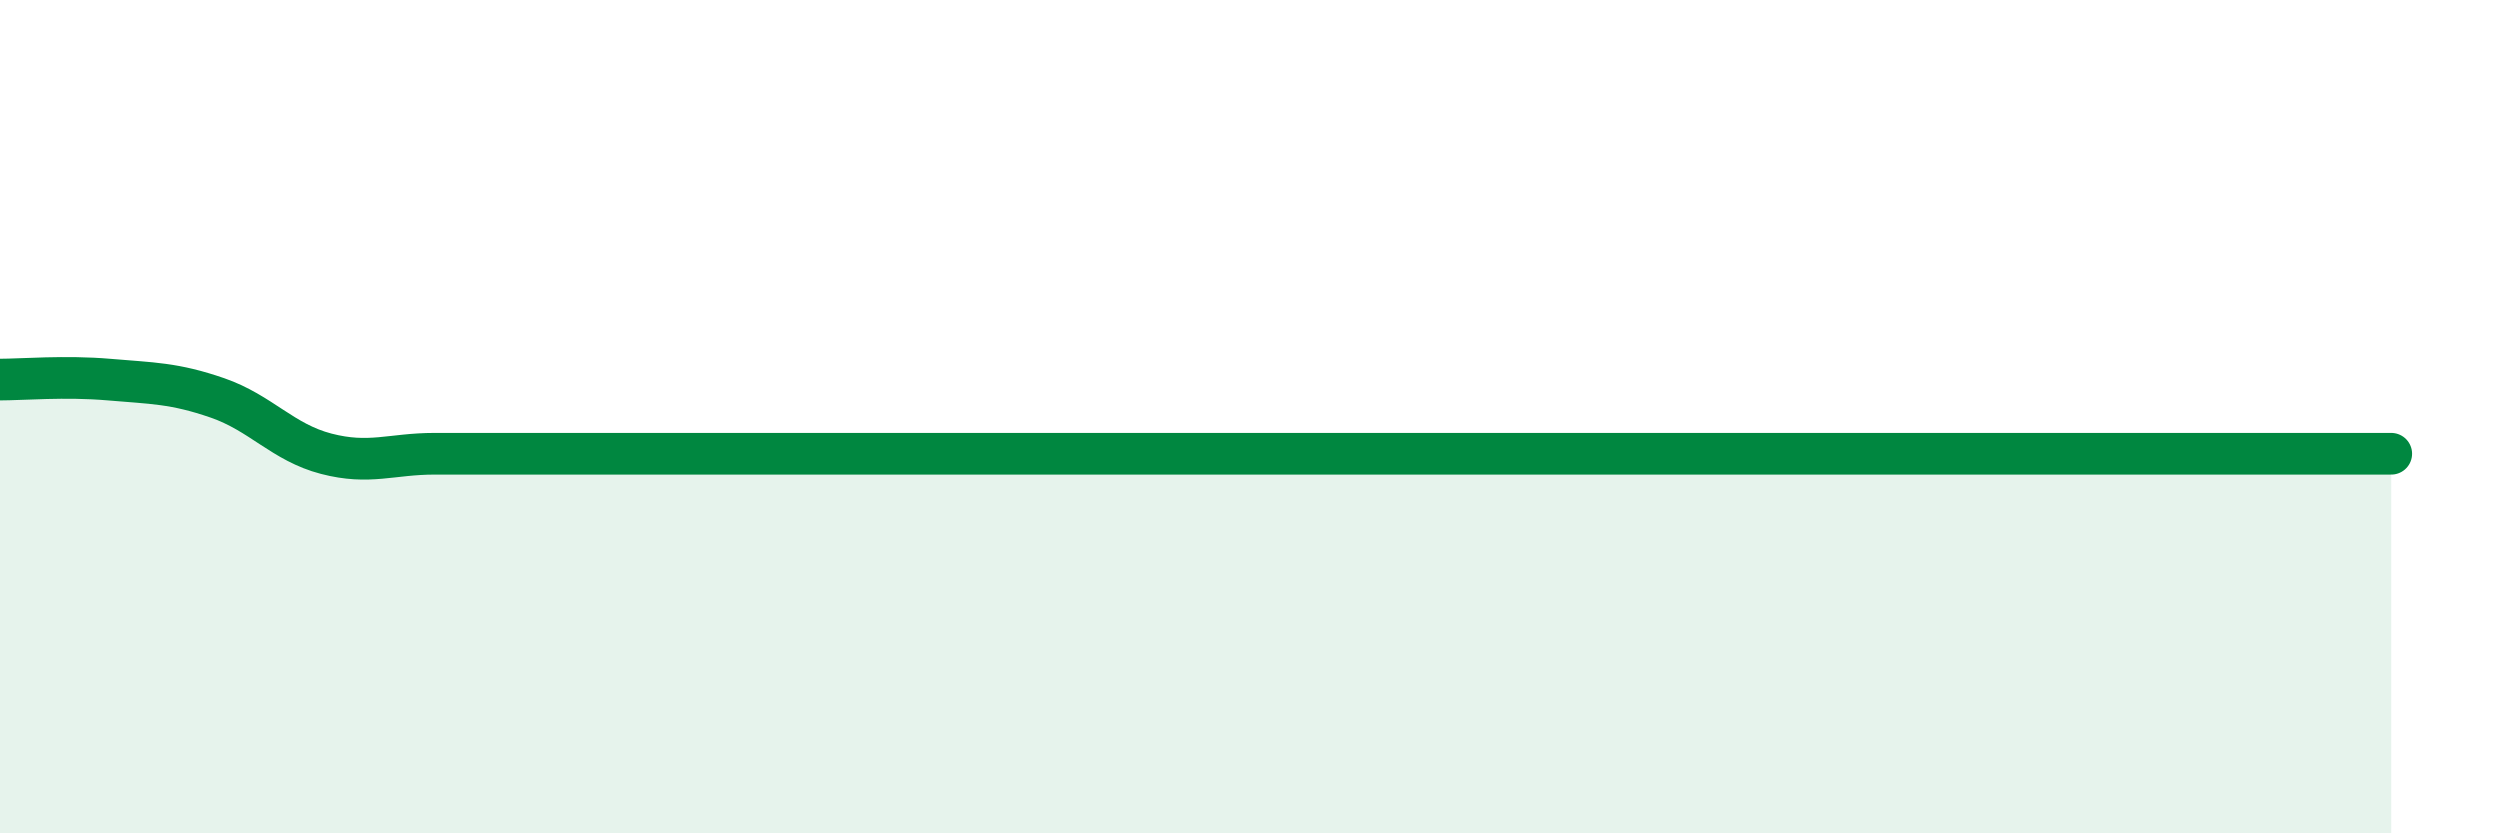
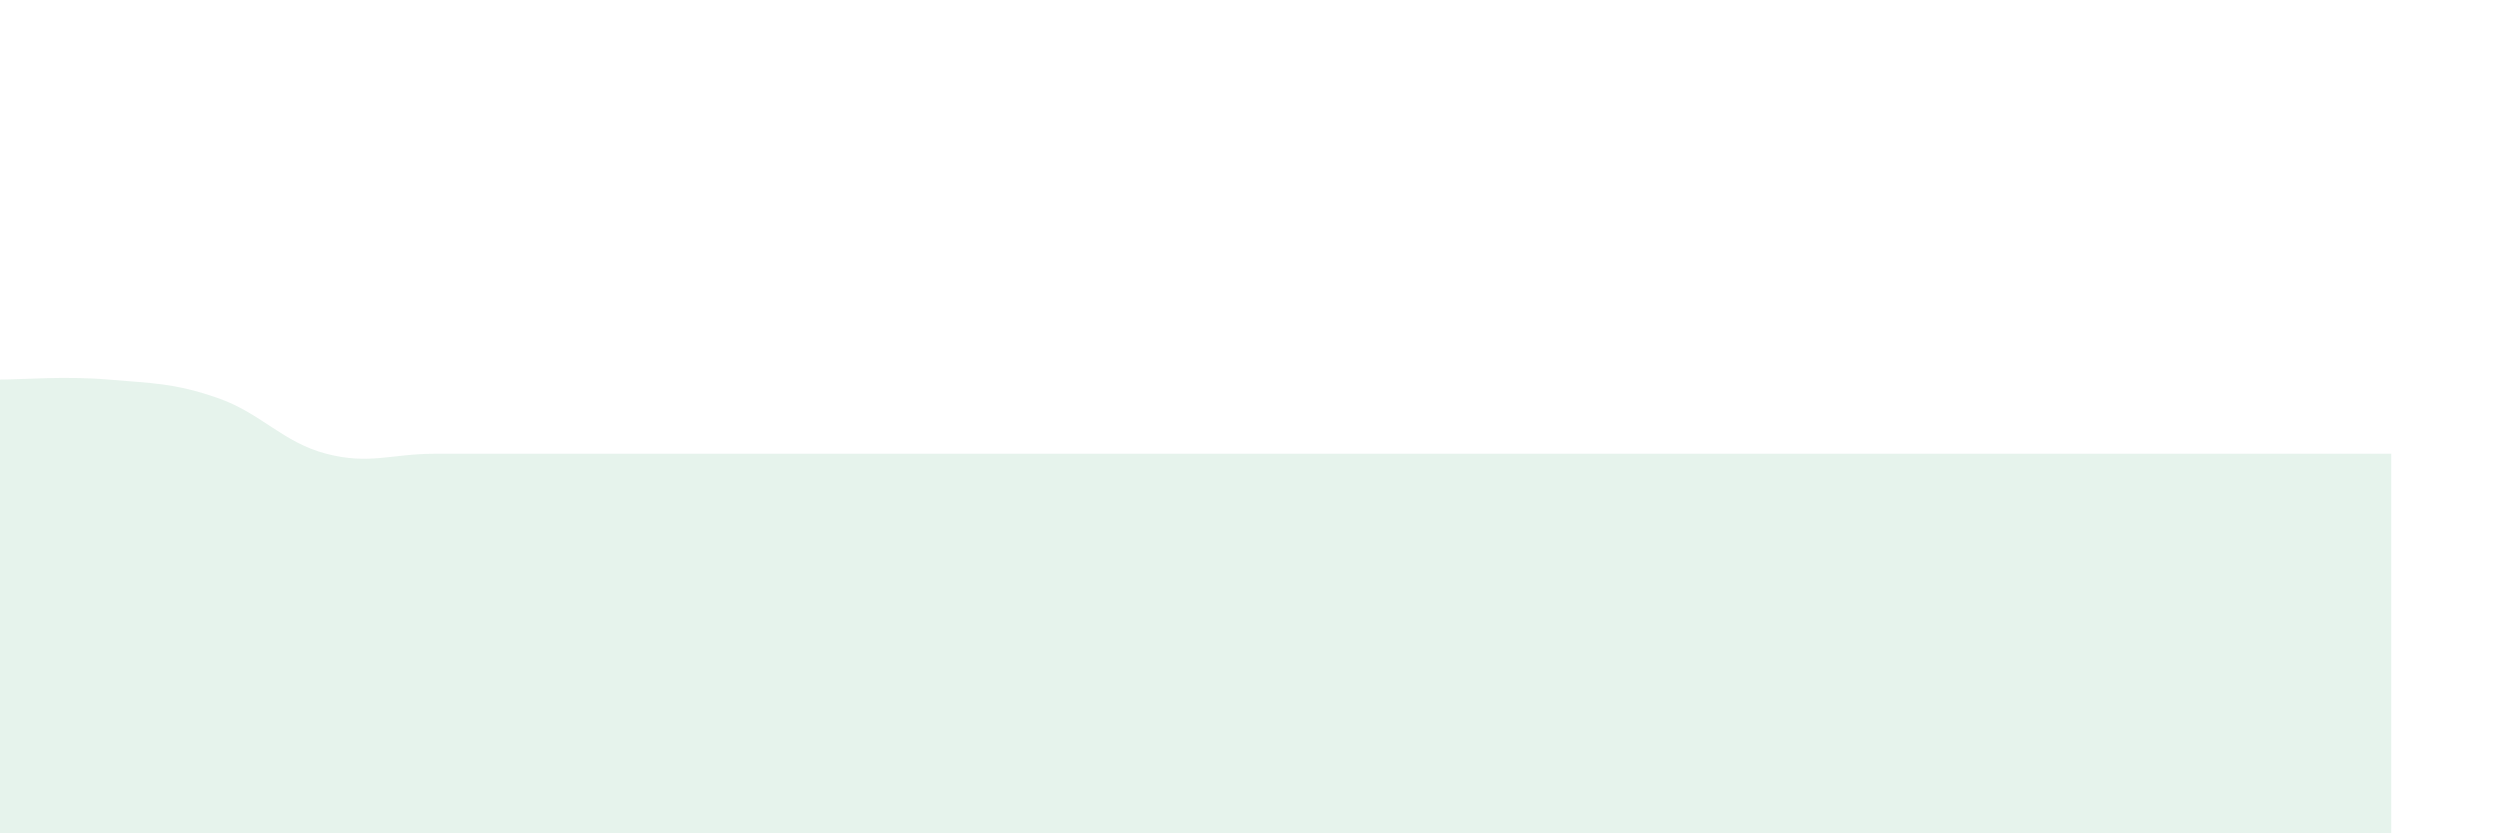
<svg xmlns="http://www.w3.org/2000/svg" width="60" height="20" viewBox="0 0 60 20">
-   <path d="M 0,9.11 C 0.52,9.11 1.57,9.02 2.61,9.11 C 3.65,9.2 4.18,9.19 5.22,9.55 C 6.26,9.91 6.79,10.62 7.83,10.89 C 8.87,11.16 9.39,10.89 10.43,10.89 C 11.47,10.89 12,10.89 13.04,10.89 C 14.08,10.89 14.61,10.89 15.65,10.89 C 16.69,10.89 17.22,10.89 18.26,10.89 C 19.3,10.89 19.83,10.89 20.87,10.89 C 21.91,10.89 22.44,10.89 23.48,10.89 C 24.52,10.89 25.05,10.89 26.09,10.89 C 27.13,10.89 27.66,10.89 28.7,10.89 C 29.74,10.89 30.26,10.89 31.3,10.89 C 32.34,10.89 32.87,10.89 33.91,10.89 C 34.95,10.89 35.48,10.89 36.52,10.89 C 37.56,10.89 38.09,10.89 39.13,10.89 C 40.17,10.89 40.7,10.89 41.74,10.89 C 42.78,10.89 43.31,10.89 44.35,10.89 C 45.39,10.89 45.92,10.89 46.96,10.89 C 48,10.89 48.53,10.89 49.57,10.89 C 50.61,10.89 51.13,10.89 52.17,10.89 C 53.21,10.89 53.74,10.89 54.78,10.89 C 55.82,10.89 56.87,10.89 57.39,10.89L57.39 20L0 20Z" fill="#008740" opacity="0.1" stroke-linecap="round" stroke-linejoin="round" />
-   <path d="M 0,9.11 C 0.52,9.11 1.57,9.02 2.61,9.11 C 3.65,9.2 4.18,9.19 5.22,9.55 C 6.26,9.91 6.79,10.62 7.83,10.89 C 8.87,11.16 9.39,10.89 10.43,10.89 C 11.47,10.89 12,10.89 13.04,10.89 C 14.08,10.89 14.61,10.89 15.65,10.89 C 16.69,10.89 17.22,10.89 18.26,10.89 C 19.3,10.89 19.83,10.89 20.87,10.89 C 21.91,10.89 22.44,10.89 23.48,10.89 C 24.52,10.89 25.05,10.89 26.09,10.89 C 27.13,10.89 27.66,10.89 28.7,10.89 C 29.74,10.89 30.26,10.89 31.3,10.89 C 32.34,10.89 32.87,10.89 33.91,10.89 C 34.95,10.89 35.48,10.89 36.52,10.89 C 37.56,10.89 38.09,10.89 39.13,10.89 C 40.17,10.89 40.7,10.89 41.74,10.89 C 42.78,10.89 43.31,10.89 44.35,10.89 C 45.39,10.89 45.92,10.89 46.96,10.89 C 48,10.89 48.53,10.89 49.57,10.89 C 50.61,10.89 51.13,10.89 52.17,10.89 C 53.21,10.89 53.74,10.89 54.78,10.89 C 55.82,10.89 56.87,10.89 57.39,10.89" stroke="#008740" stroke-width="1" fill="none" stroke-linecap="round" stroke-linejoin="round" />
+   <path d="M 0,9.11 C 0.52,9.11 1.57,9.02 2.61,9.11 C 3.65,9.2 4.18,9.19 5.22,9.55 C 6.26,9.91 6.79,10.62 7.83,10.89 C 8.87,11.16 9.39,10.89 10.43,10.89 C 11.47,10.89 12,10.89 13.04,10.89 C 14.08,10.89 14.61,10.89 15.65,10.89 C 16.69,10.89 17.22,10.89 18.26,10.89 C 21.91,10.89 22.44,10.89 23.48,10.89 C 24.52,10.89 25.05,10.89 26.09,10.89 C 27.13,10.89 27.66,10.89 28.7,10.89 C 29.74,10.89 30.26,10.89 31.3,10.89 C 32.34,10.89 32.87,10.89 33.91,10.89 C 34.95,10.89 35.48,10.89 36.52,10.89 C 37.56,10.89 38.09,10.89 39.13,10.89 C 40.17,10.89 40.7,10.89 41.74,10.89 C 42.78,10.89 43.31,10.89 44.35,10.89 C 45.39,10.89 45.92,10.89 46.96,10.89 C 48,10.89 48.53,10.89 49.57,10.89 C 50.61,10.89 51.13,10.89 52.17,10.89 C 53.21,10.89 53.74,10.89 54.78,10.89 C 55.82,10.89 56.87,10.89 57.39,10.89L57.39 20L0 20Z" fill="#008740" opacity="0.1" stroke-linecap="round" stroke-linejoin="round" />
</svg>